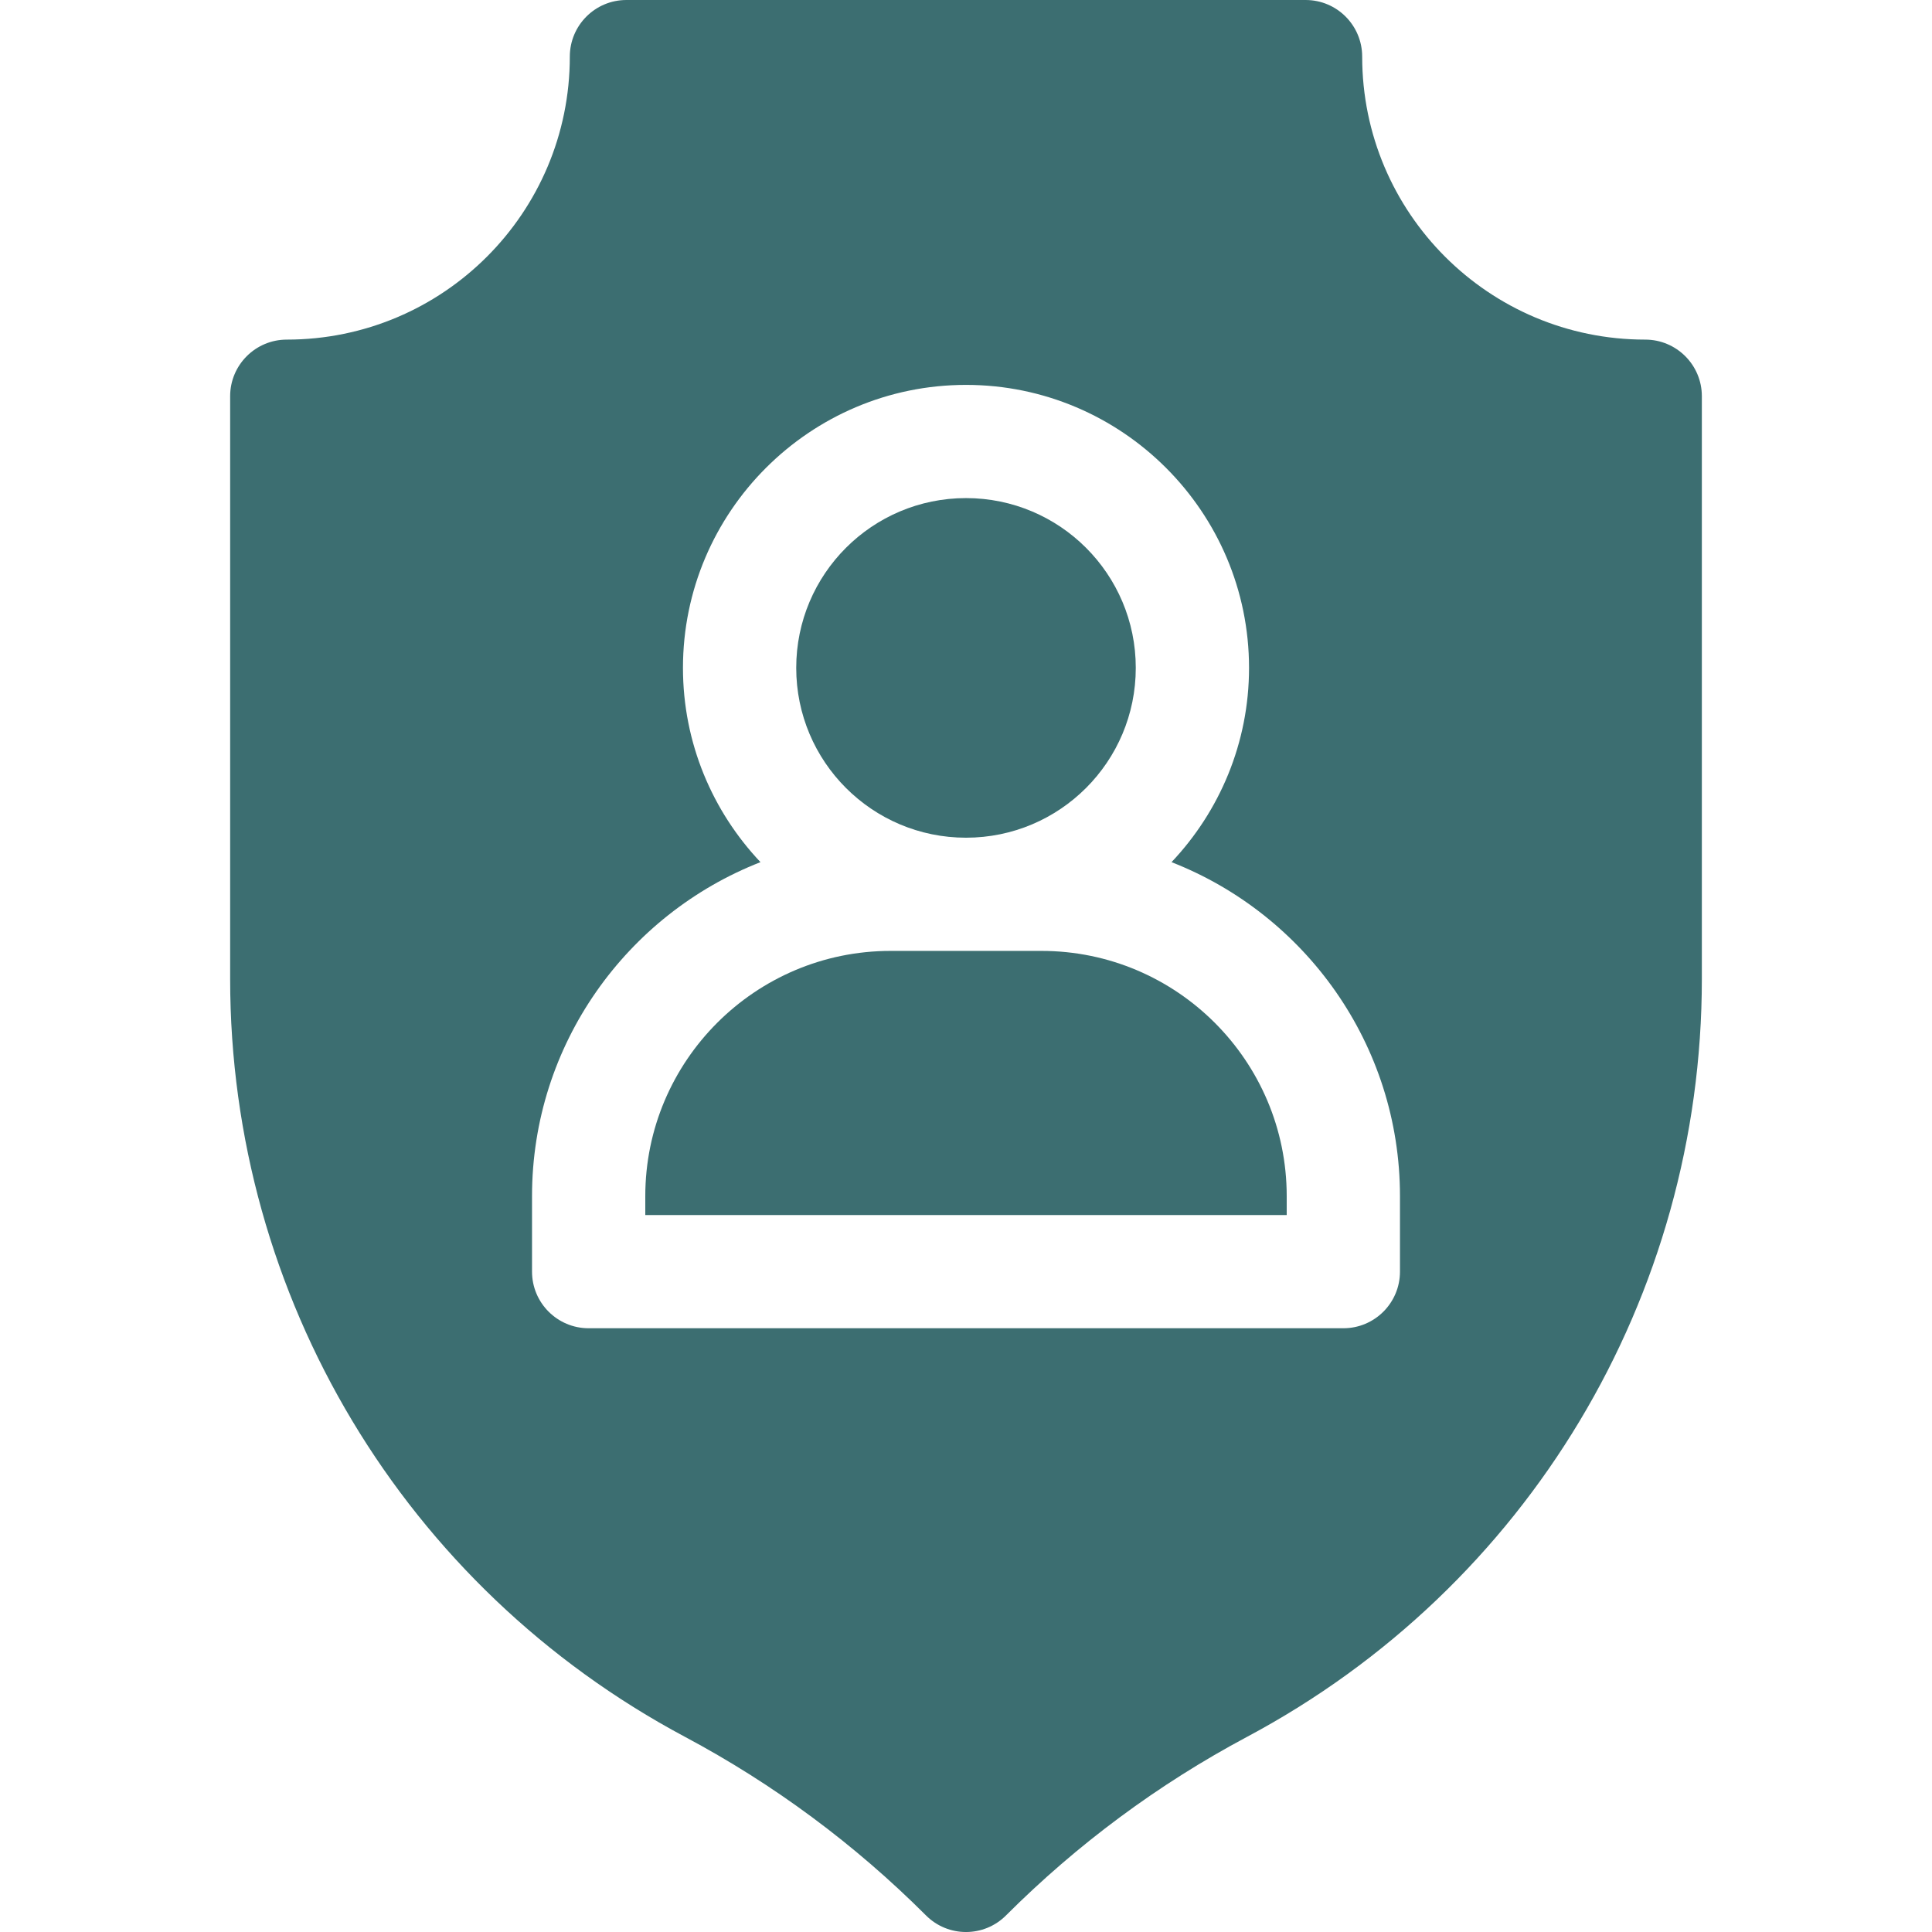
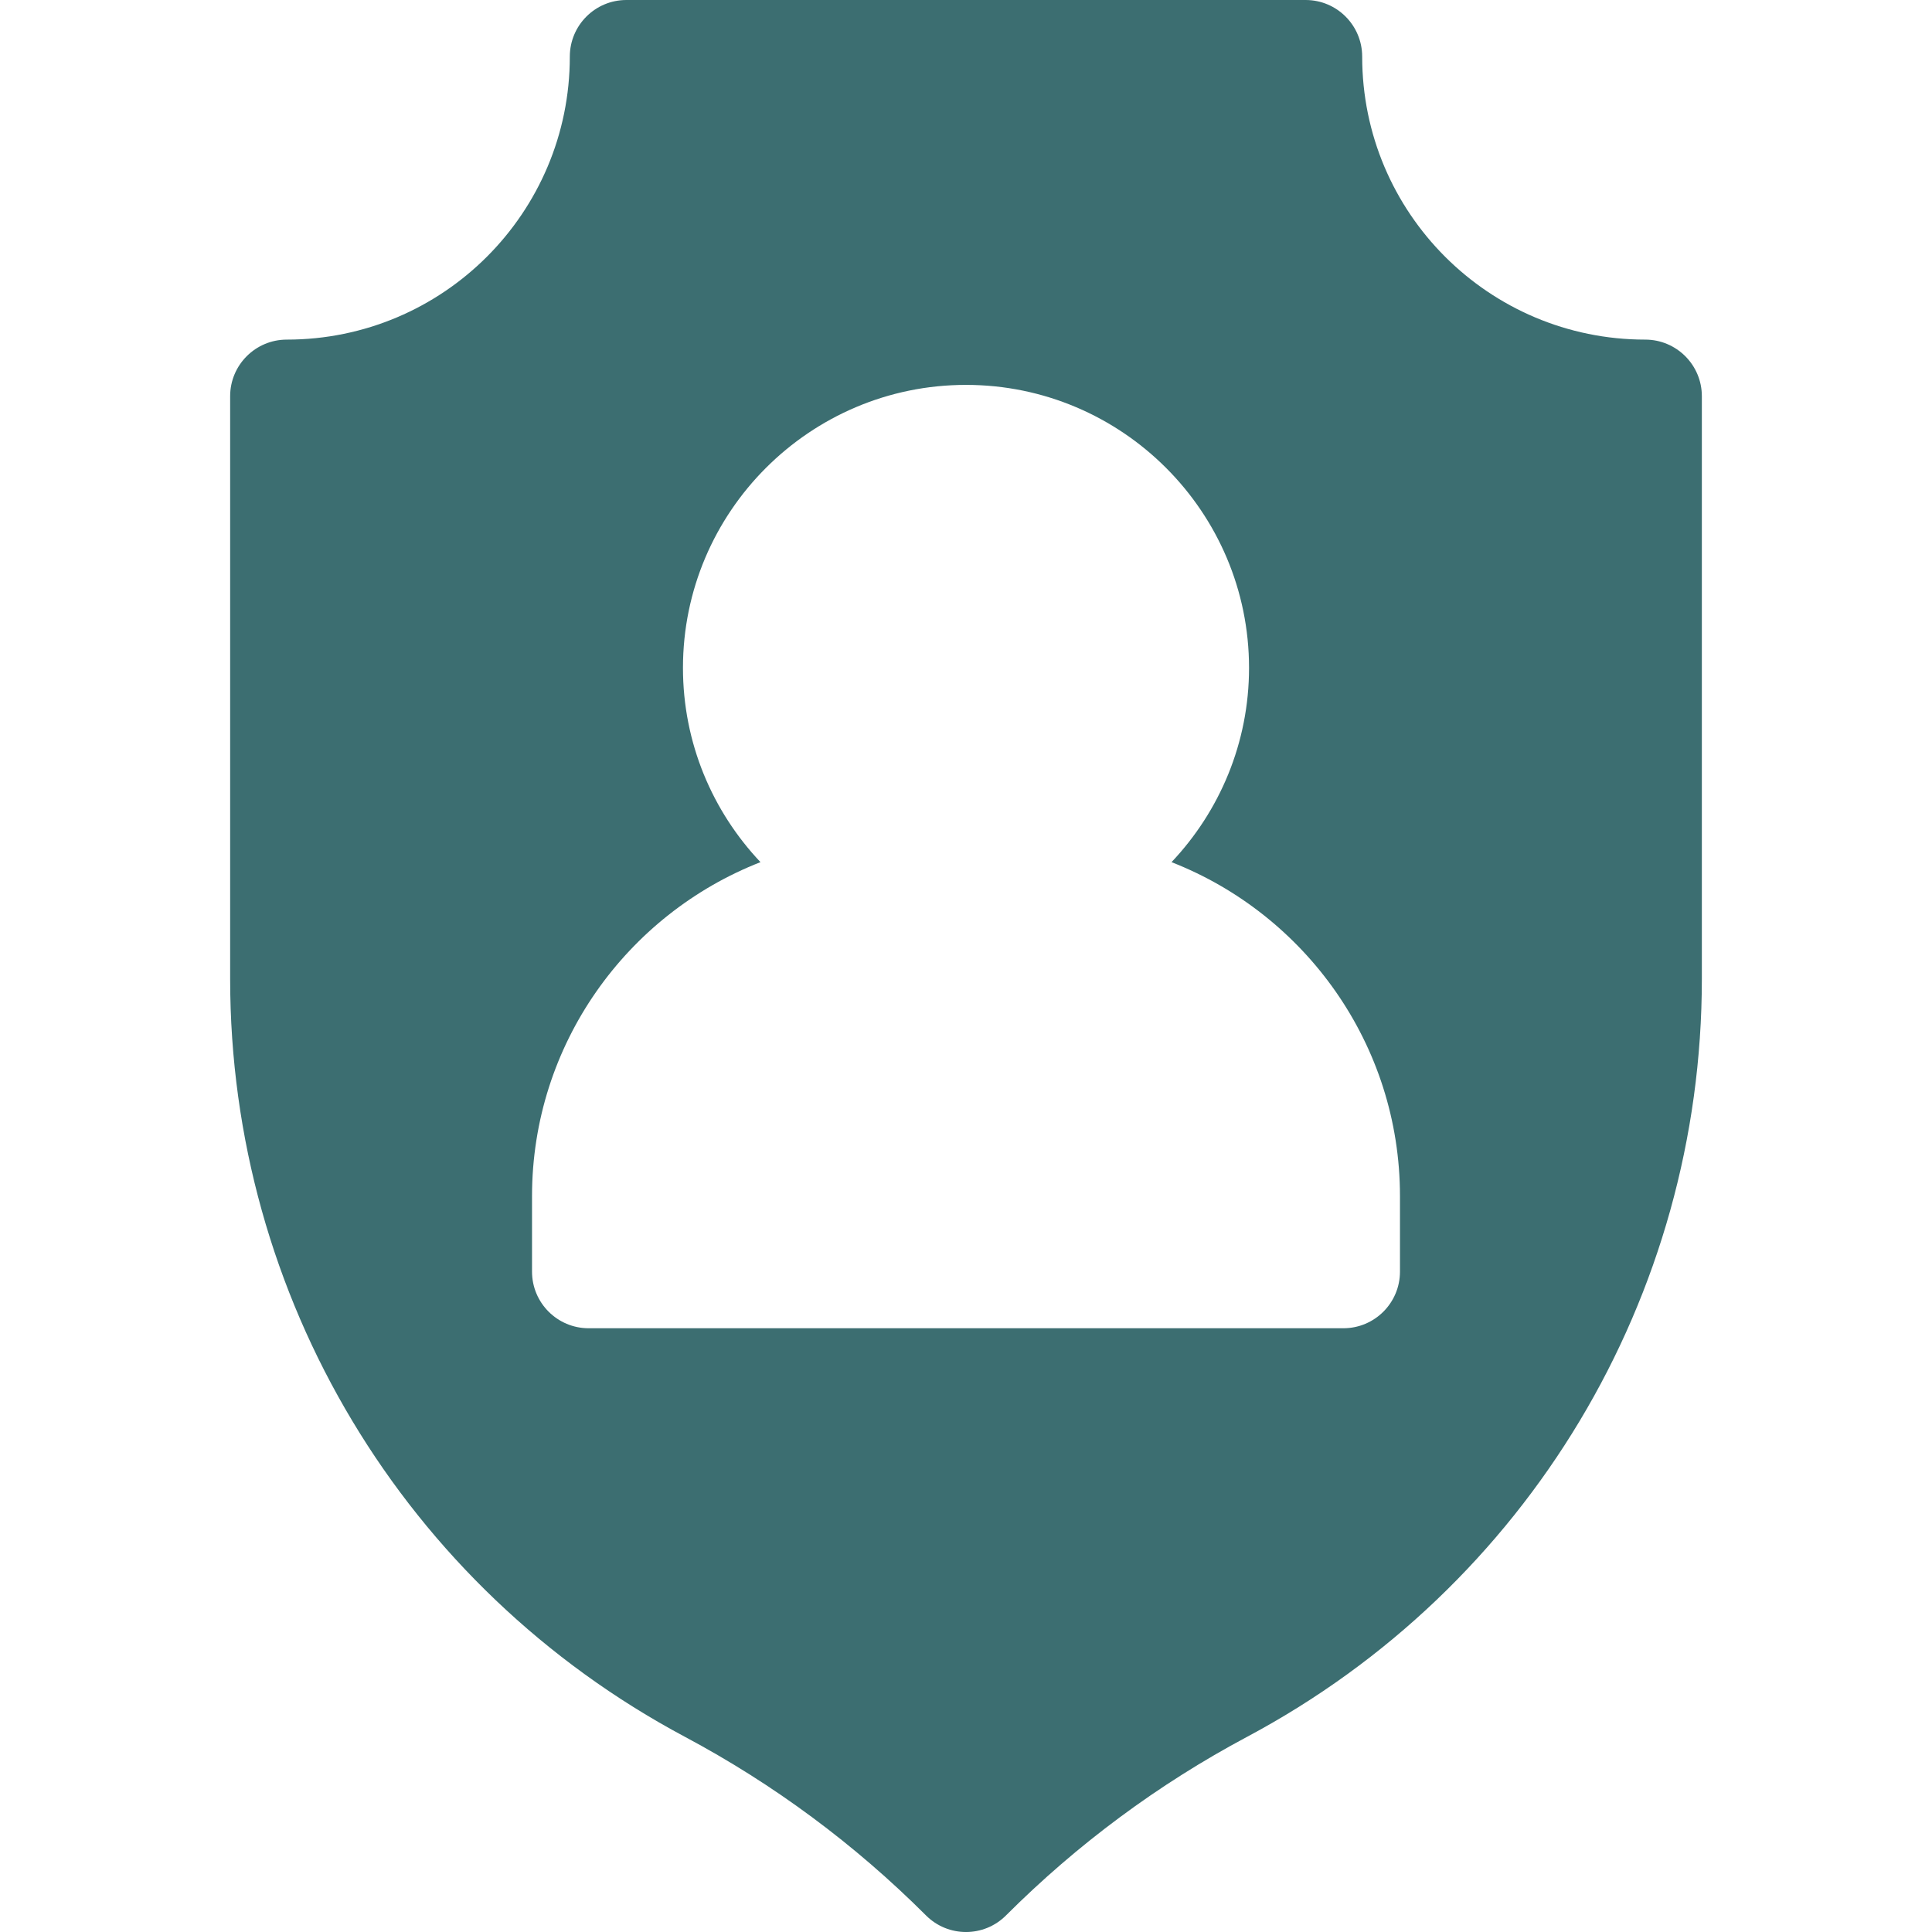
<svg xmlns="http://www.w3.org/2000/svg" width="32" height="32" viewBox="0 0 32 32" fill="none">
-   <path d="M16 13.875C17.553 13.875 18.812 12.616 18.812 11.062C18.812 9.509 17.553 8.25 16 8.25C14.447 8.25 13.188 9.509 13.188 11.062C13.188 12.616 14.447 13.875 16 13.875Z" fill="#3C6E71" />
-   <path d="M17.25 15.75H14.75C12.51 15.75 10.688 17.572 10.688 19.812V20.125H21.312V19.812C21.312 17.572 19.49 15.75 17.25 15.75Z" fill="#3C6E71" />
  <path d="M27.25 5.625C24.661 5.625 22.562 3.526 22.562 0.938C22.562 0.42 22.143 0 21.625 0H10.375C9.857 0 9.438 0.42 9.438 0.938C9.438 3.526 7.339 5.625 4.75 5.625C4.232 5.625 3.812 6.045 3.812 6.562V16.214C3.812 21.479 6.698 26.289 11.344 28.767C12.815 29.551 14.158 30.547 15.337 31.725C15.703 32.092 16.297 32.092 16.663 31.725C17.842 30.547 19.185 29.551 20.656 28.767C25.302 26.289 28.188 21.479 28.188 16.214V6.562C28.188 6.045 27.768 5.625 27.25 5.625ZM23.188 21.062C23.188 21.58 22.768 22 22.25 22H9.75C9.232 22 8.812 21.58 8.812 21.062V19.812C8.812 17.298 10.384 15.144 12.596 14.28C11.801 13.439 11.312 12.307 11.312 11.062C11.312 8.478 13.415 6.375 16 6.375C18.585 6.375 20.688 8.478 20.688 11.062C20.688 12.307 20.199 13.439 19.404 14.28C21.616 15.144 23.188 17.298 23.188 19.812V21.062Z" fill="#3C6E71" />
</svg>